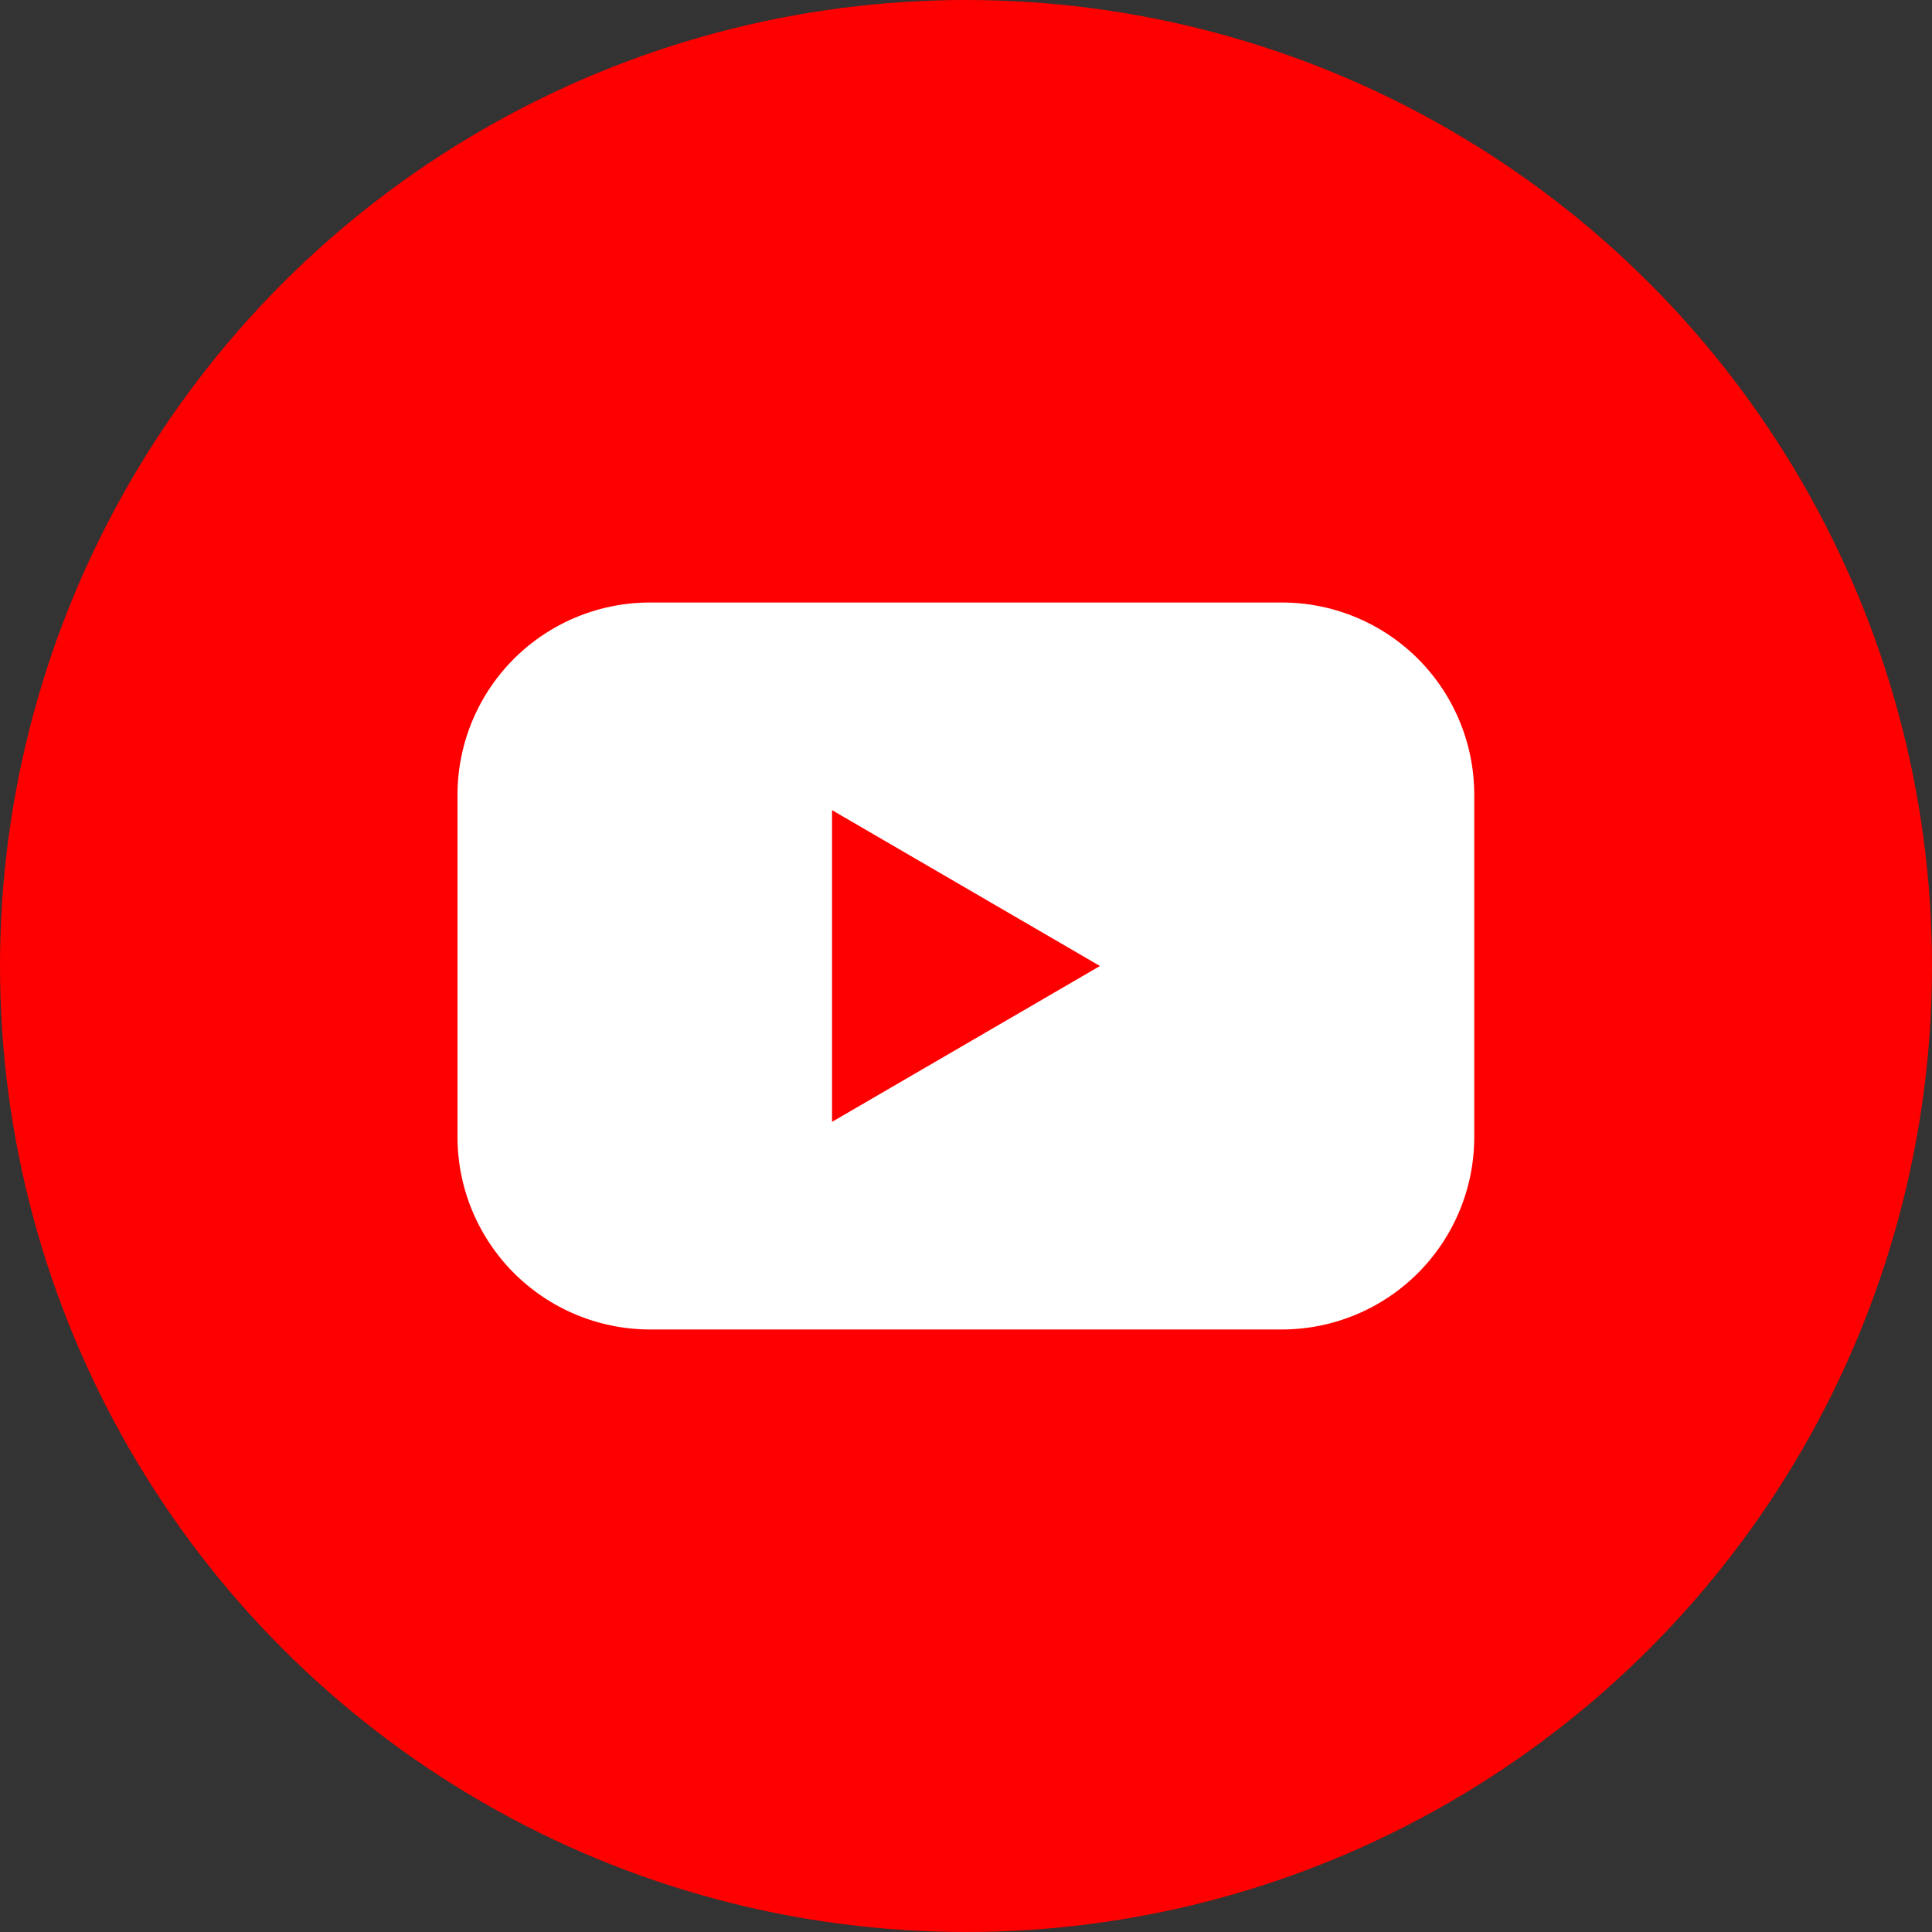
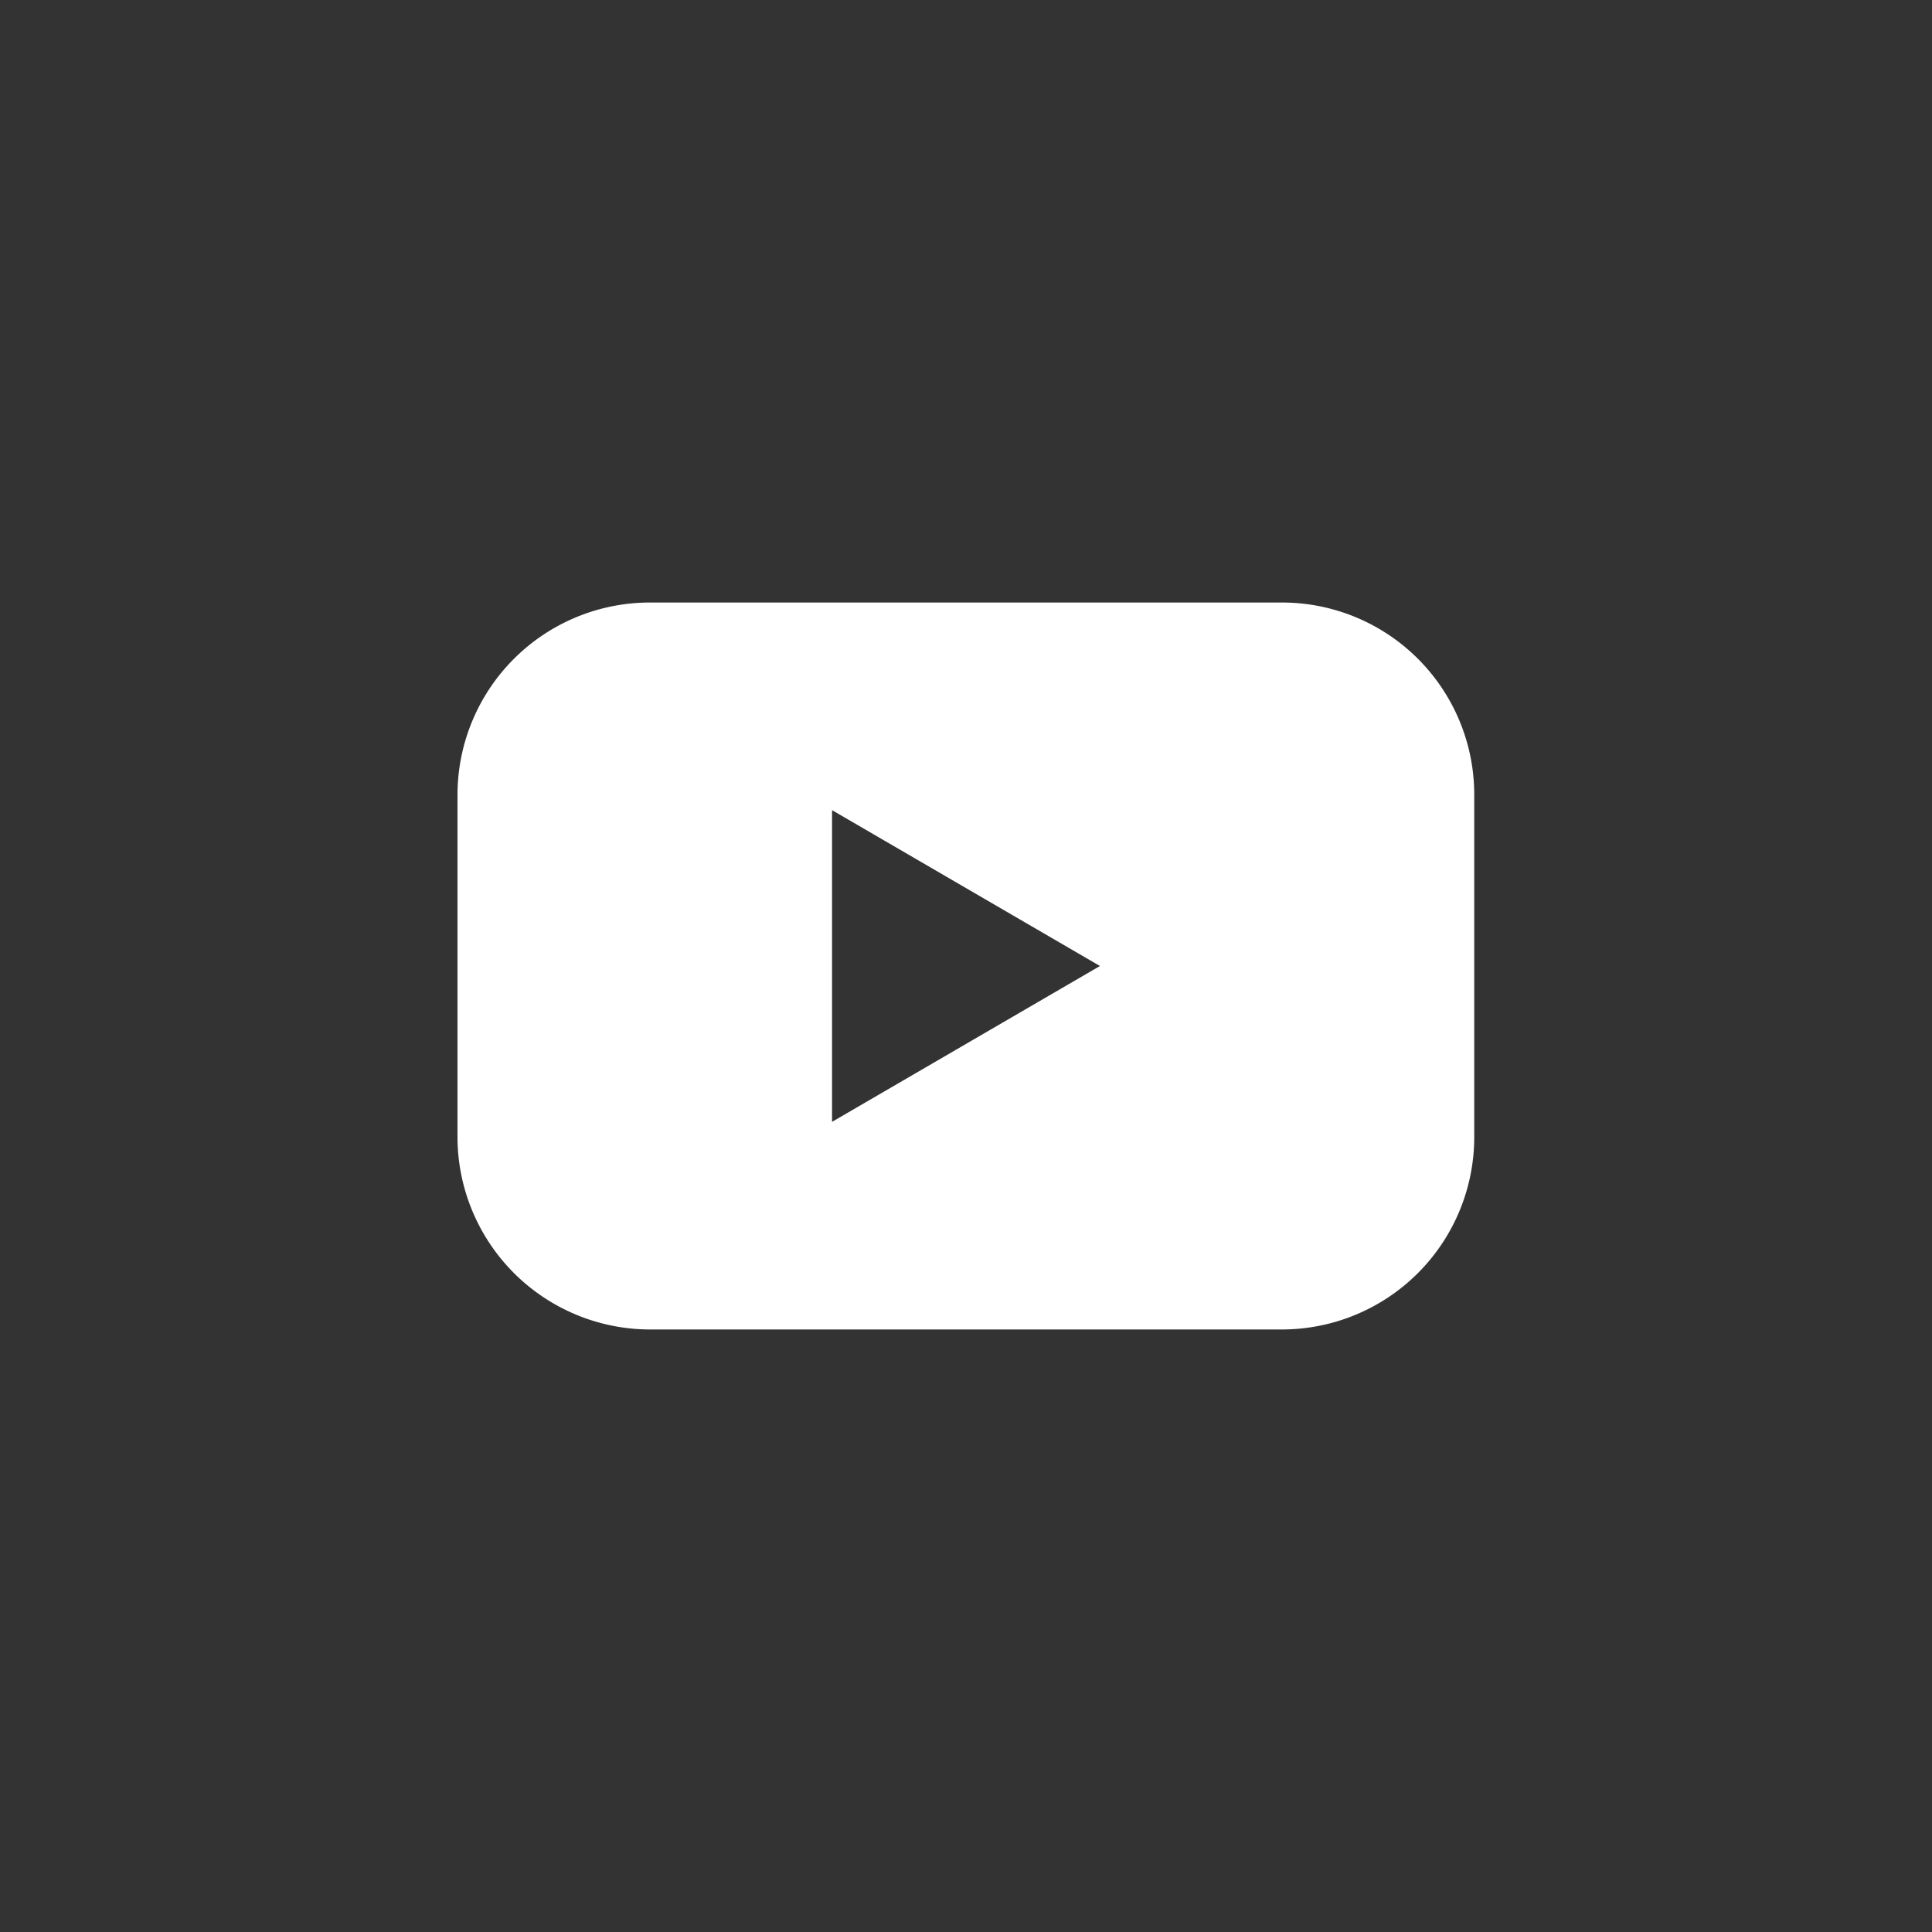
<svg xmlns="http://www.w3.org/2000/svg" id="Layer_1" data-name="Layer 1" viewBox="0 0 75 75">
  <rect x="0" y="0" width="75" height="75" fill="#333333" stroke="none" />
  <defs>
    <style>.cls-1{fill:red;}.cls-2{fill:#fff;}</style>
  </defs>
  <g id="Layer_2" data-name="Layer 2">
    <g id="Color">
      <g id="_02.YouTube" data-name="02.YouTube">
-         <circle id="Background" class="cls-1" cx="37.5" cy="37.5" r="37.5" />
        <path id="Icon" class="cls-2" d="M49.77 23.39H25.23a7.47 7.47.0 00-7.47 7.47h0V44.14a7.48 7.48.0 007.46 7.47H49.77a7.47 7.47.0 007.46-7.47h0V30.86a7.46 7.46.0 00-7.46-7.47zM32.3 43.55V31.45L42.7 37.5z" />
      </g>
    </g>
  </g>
</svg>